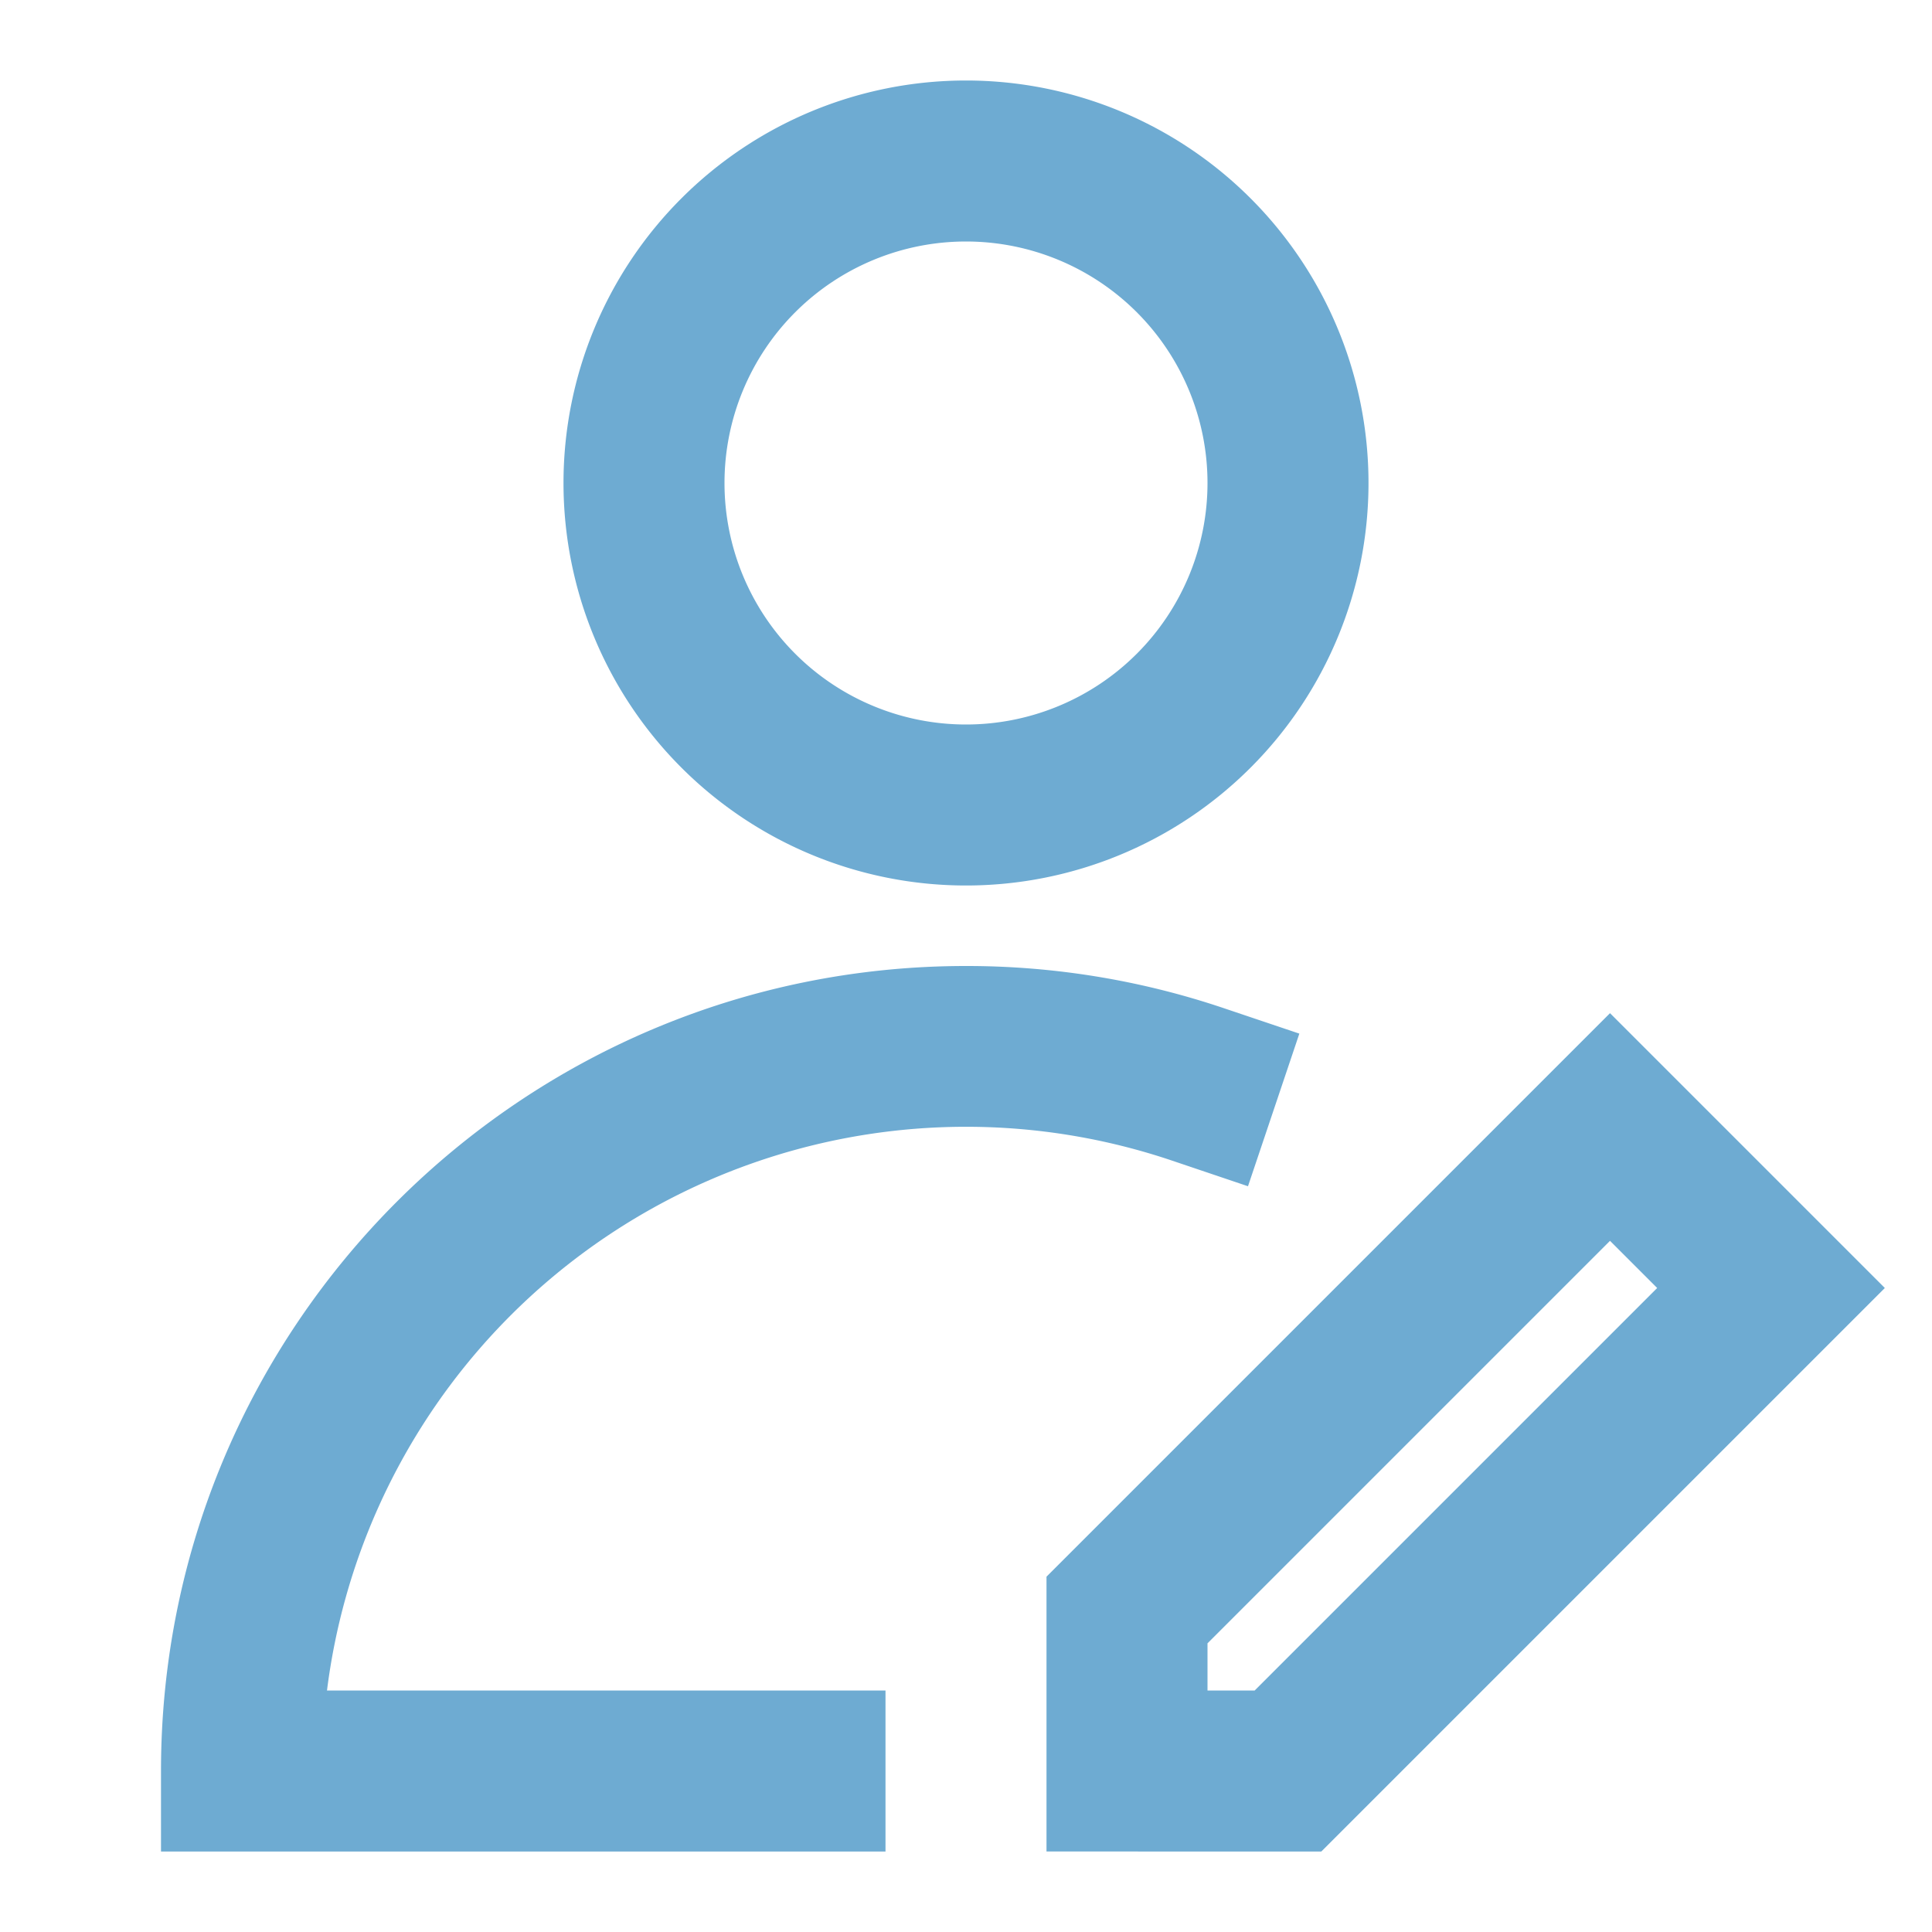
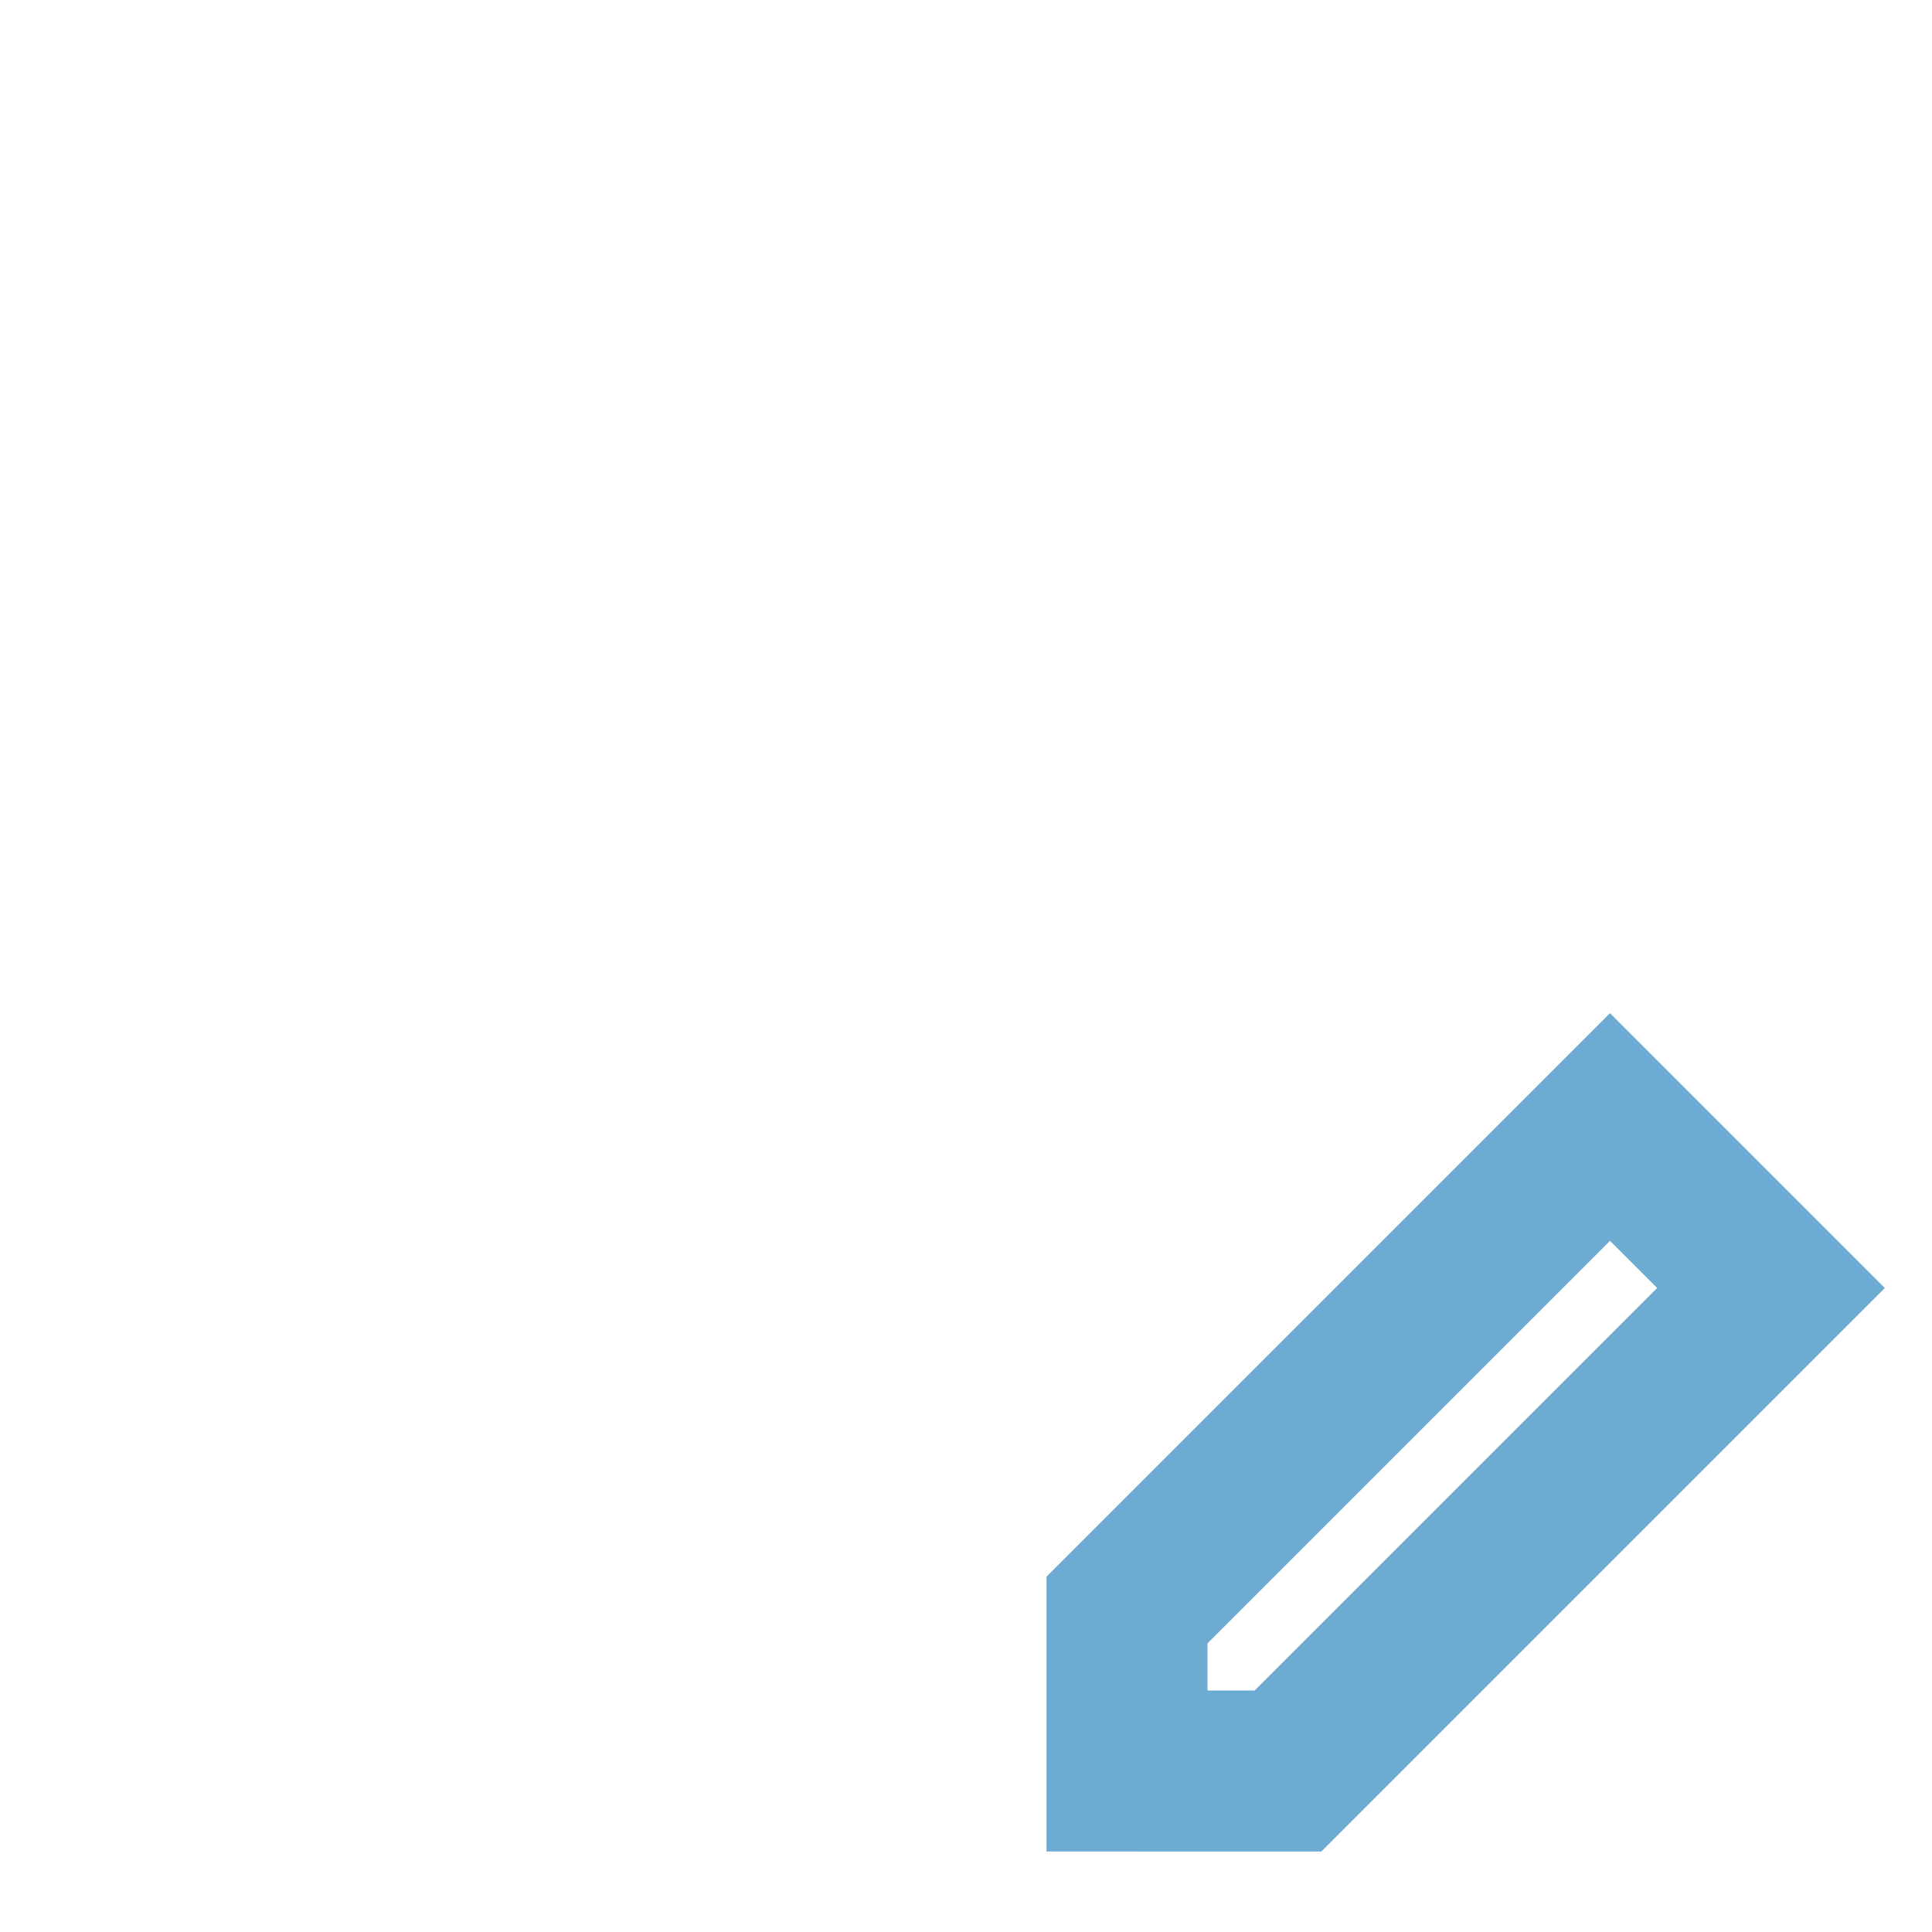
<svg xmlns="http://www.w3.org/2000/svg" viewBox="0 0 24 24" fill="none">
-   <path fill-rule="evenodd" clip-rule="evenodd" d="M7 6a5 5 0 1 1 10 0A5 5 0 0 1 7 6Zm5-3a3 3 0 1 0 0 6 3 3 0 0 0 0-6Z" fill="#6eabd2" class="fill-000000" />
-   <path d="M4.062 21a8.001 8.001 0 0 1 10.493-6.584l.948.32.638-1.896-.947-.319A9.99 9.99 0 0 0 12 12C6.477 12 2 16.477 2 22v1h9v-2H4.062Z" fill="#6eabd2" class="fill-000000" />
  <path fill-rule="evenodd" clip-rule="evenodd" d="M20 12.586 23.414 16l-7 7H13v-3.414l7-7Zm-5 7.828V21h.586l5-5-.586-.586-5 5Z" fill="#6eabd2" class="fill-000000" />
</svg>